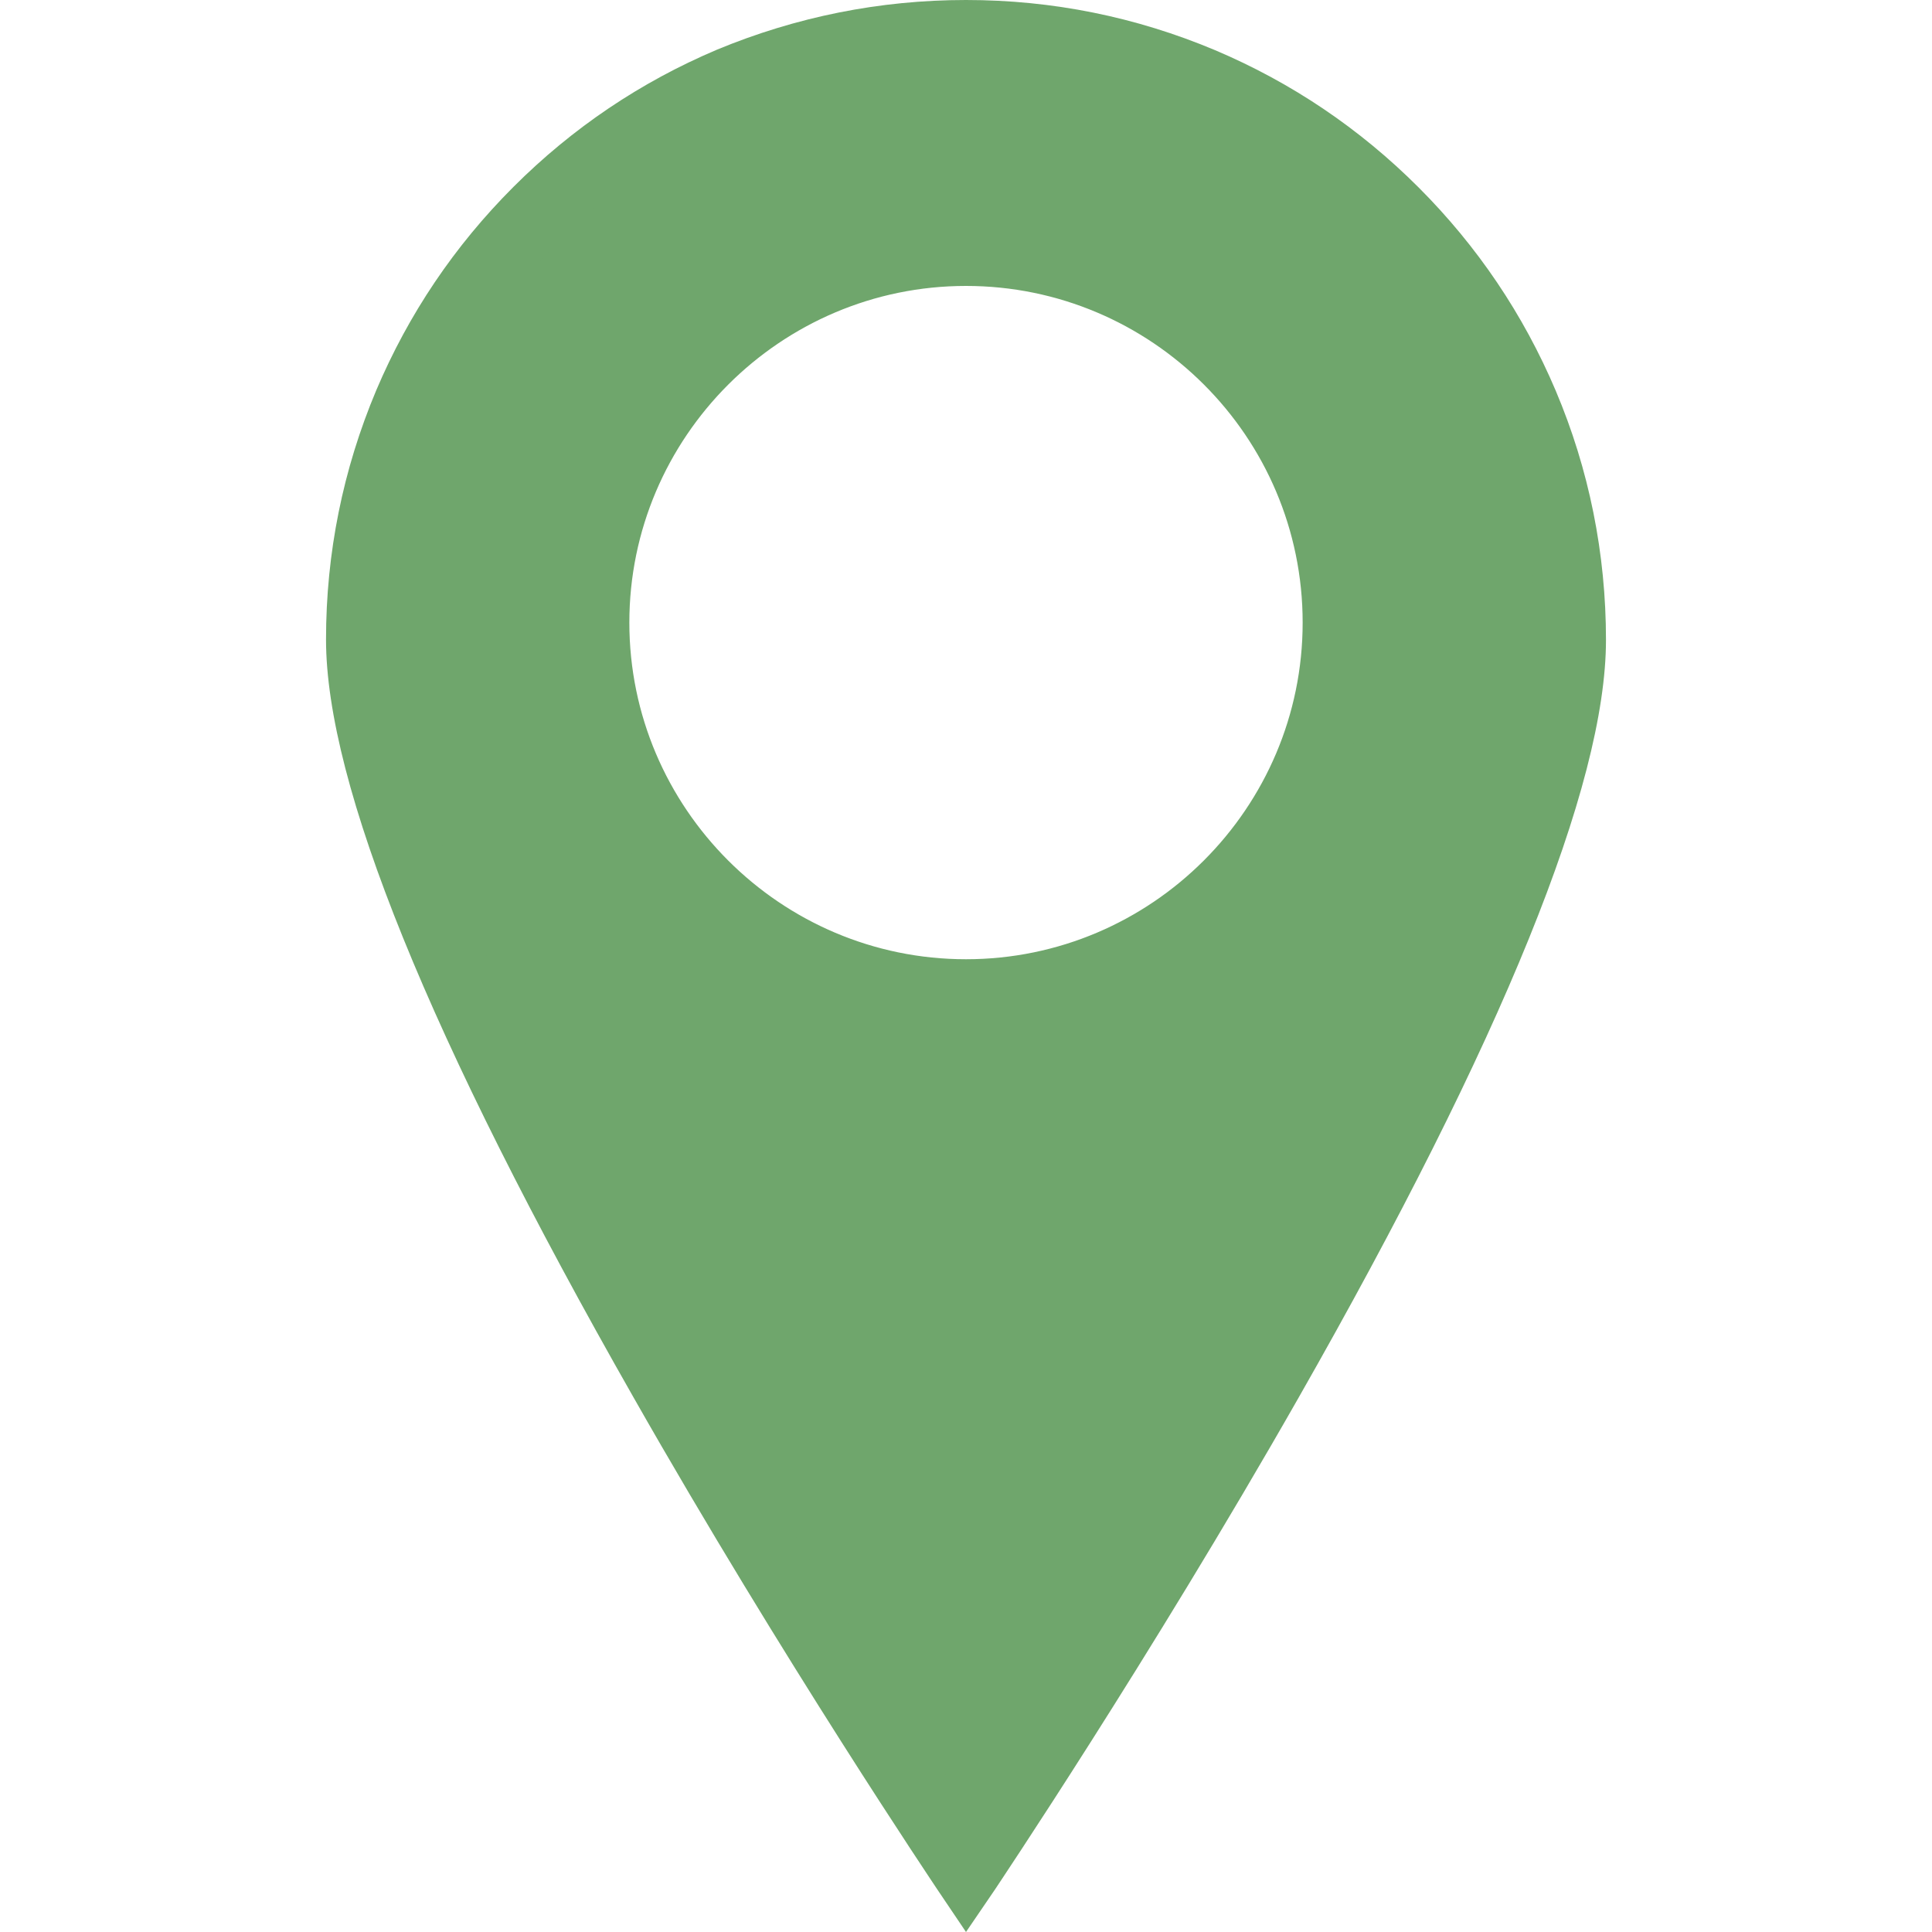
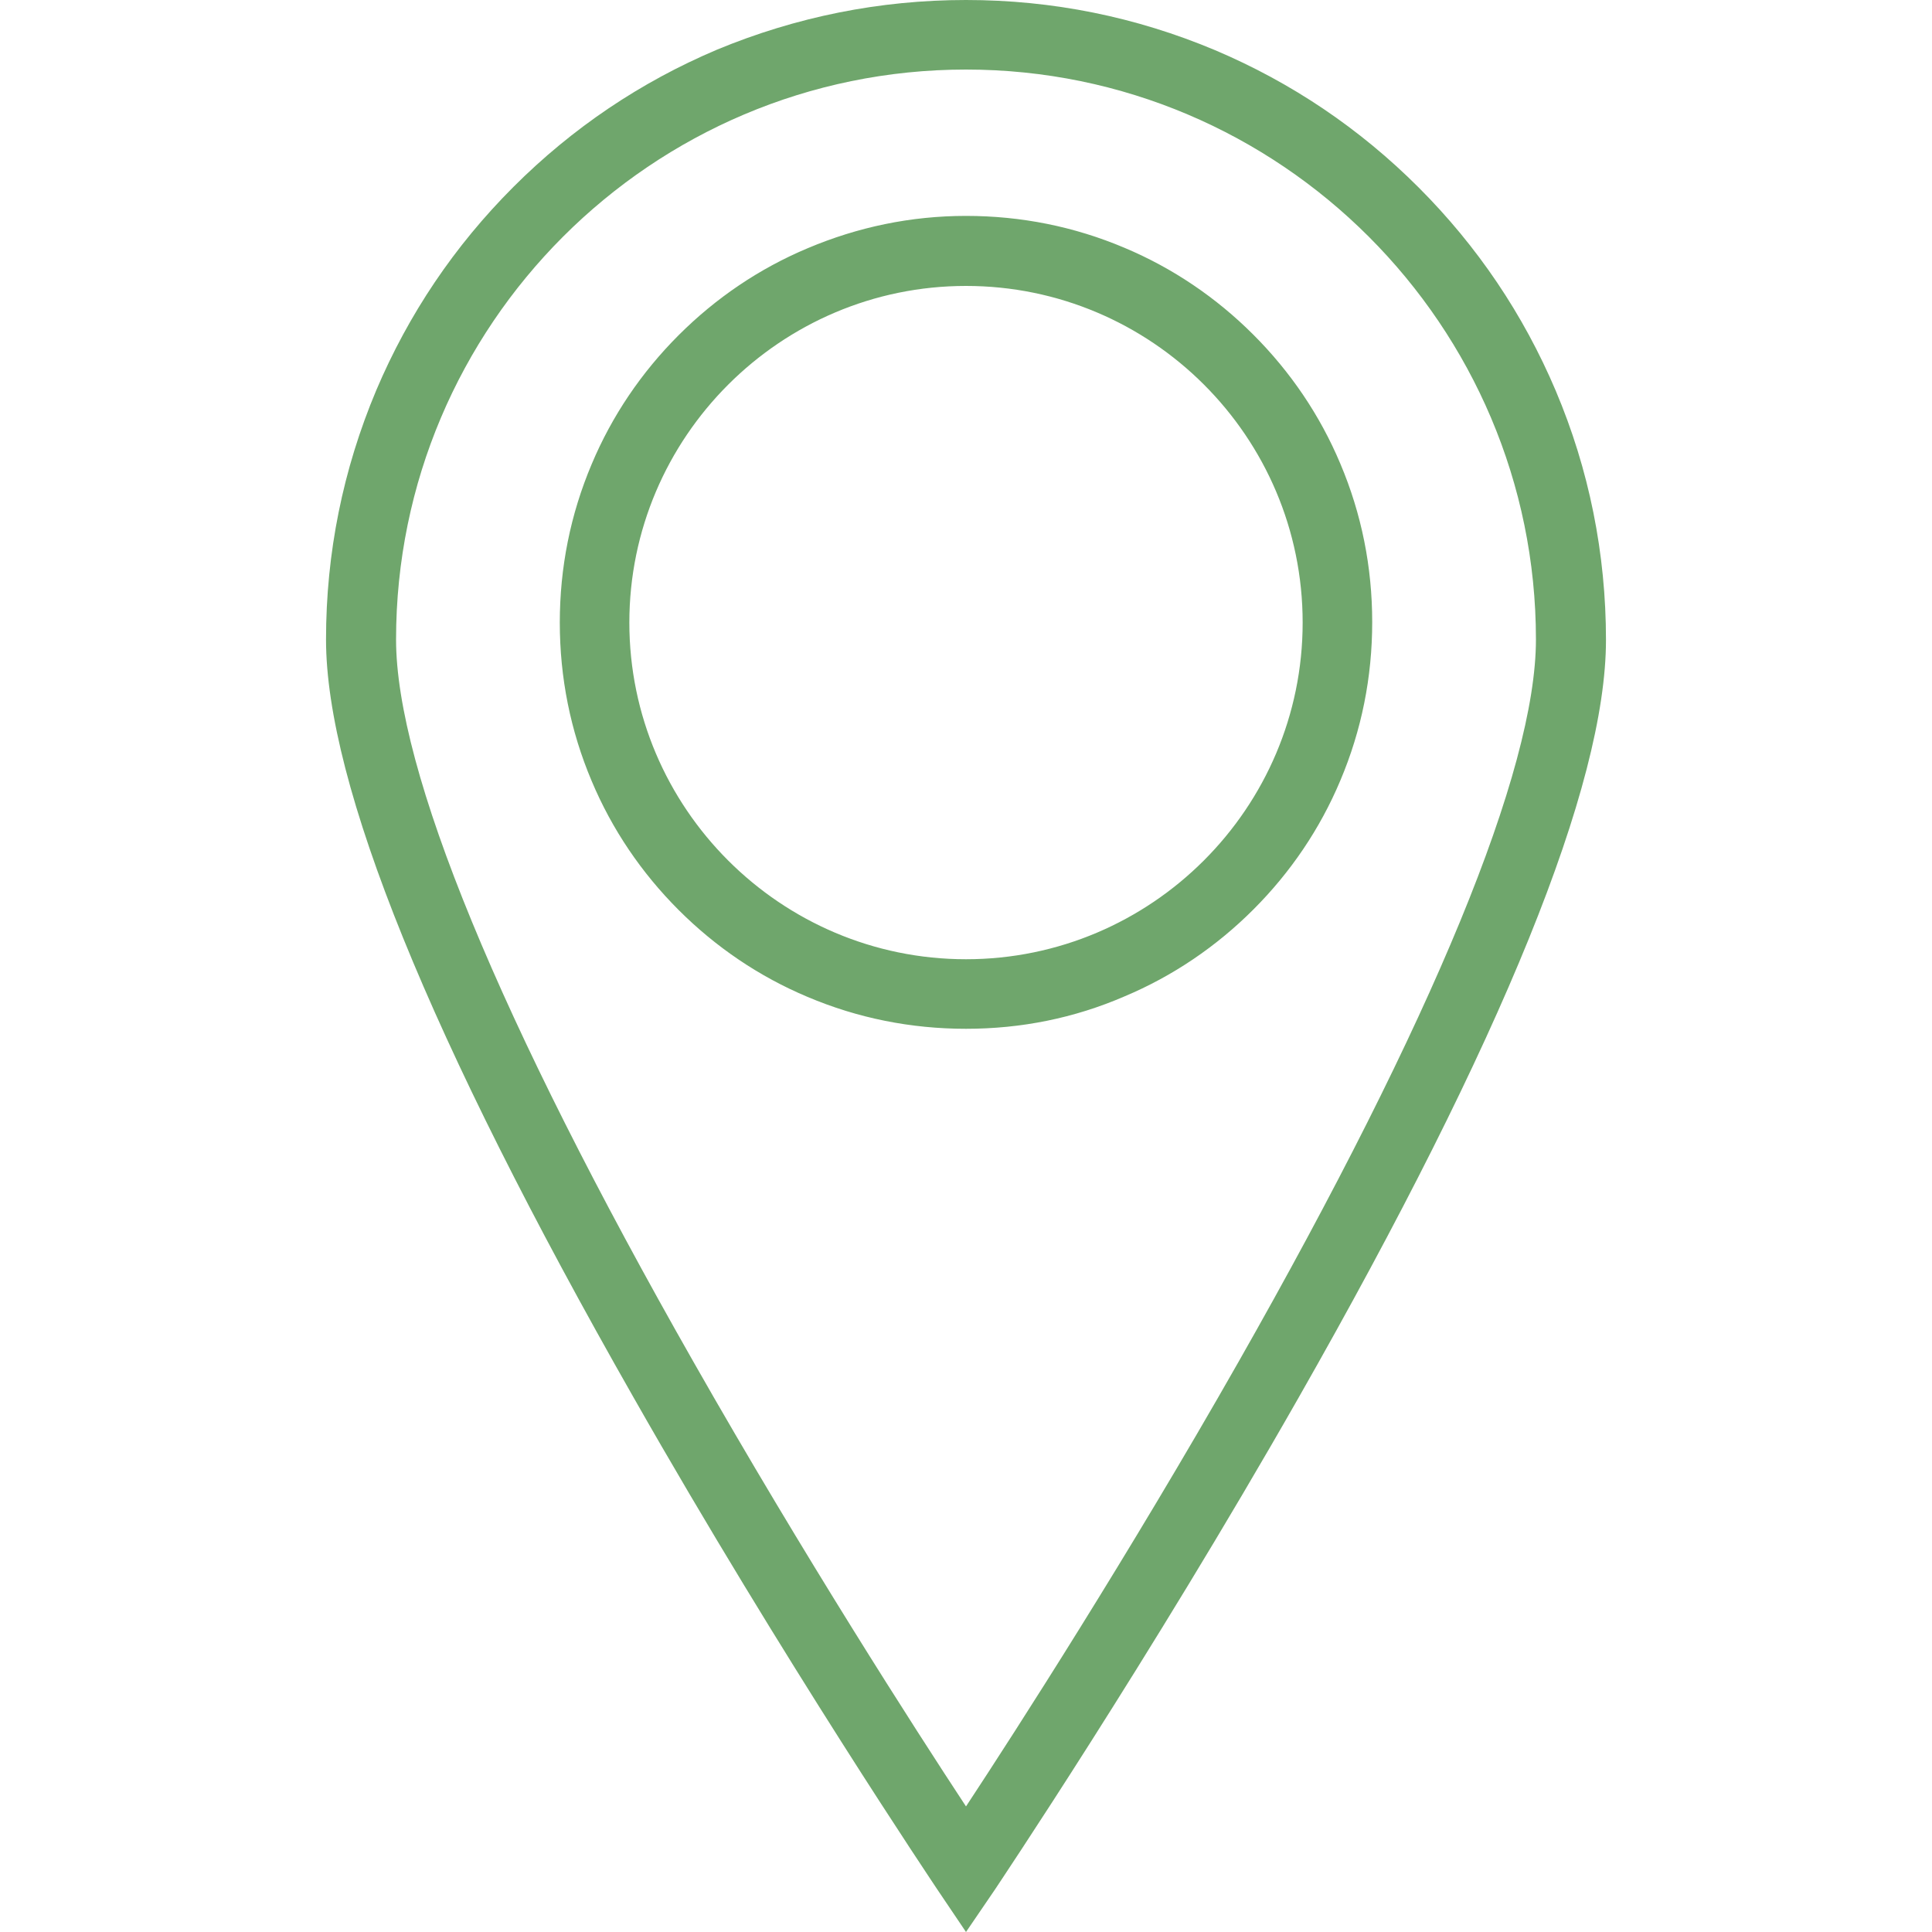
<svg xmlns="http://www.w3.org/2000/svg" version="1.1" id="Layer_1" x="0px" y="0px" viewBox="0 0 40 40" style="enable-background:new 0 0 40 40;" xml:space="preserve">
  <style type="text/css"> .st0{fill:#6FA66C;} </style>
  <g>
    <g>
-       <path class="st0" d="M20,0.72c-6.92,0-12.52,5.61-12.52,12.52S20,38.71,20,38.71s12.52-18.55,12.52-25.46S26.92,0.72,20,0.72z M20,20.58c-4.25,0-7.69-3.44-7.69-7.69S15.75,5.19,20,5.19s7.69,3.44,7.69,7.69S24.25,20.58,20,20.58z" />
      <path class="st0" d="M20,40l-0.6-0.89c-0.03-0.05-3.18-4.72-6.29-10.19c-4.22-7.41-6.36-12.69-6.36-15.68 c0-1.79,0.35-3.52,1.04-5.16c0.67-1.58,1.62-2.99,2.84-4.21c1.22-1.22,2.63-2.17,4.21-2.84C16.48,0.35,18.21,0,20,0 c1.79,0,3.52,0.35,5.16,1.04c1.58,0.67,2.99,1.62,4.21,2.84c1.22,1.22,2.17,2.63,2.84,4.21c0.69,1.63,1.04,3.37,1.04,5.16 c0,3-2.14,8.27-6.36,15.68c-3.11,5.46-6.26,10.14-6.29,10.19L20,40z M20,1.44c-6.51,0-11.8,5.29-11.8,11.8 c0,2.7,2.13,7.88,6.16,14.96c2.28,4.01,4.58,7.59,5.64,9.2c1.06-1.61,3.36-5.19,5.64-9.2c4.03-7.09,6.16-12.26,6.16-14.96 C31.8,6.74,26.51,1.44,20,1.44z M20,21.3c-1.14,0-2.24-0.22-3.28-0.66c-1-0.42-1.9-1.03-2.67-1.8c-0.77-0.77-1.38-1.67-1.8-2.67 c-0.44-1.04-0.66-2.14-0.66-3.28c0-1.14,0.22-2.24,0.66-3.28c0.42-1,1.03-1.9,1.8-2.67c0.77-0.77,1.67-1.38,2.67-1.8 C17.76,4.7,18.86,4.47,20,4.47c1.14,0,2.24,0.22,3.28,0.66c1,0.42,1.9,1.03,2.67,1.8c0.77,0.77,1.38,1.67,1.8,2.67 c0.44,1.04,0.66,2.14,0.66,3.28c0,1.14-0.22,2.24-0.66,3.28c-0.42,1-1.03,1.9-1.8,2.67c-0.77,0.77-1.67,1.38-2.67,1.8 C22.24,21.08,21.14,21.3,20,21.3z M20,5.92c-3.84,0-6.97,3.13-6.97,6.97c0,3.84,3.13,6.97,6.97,6.97c3.84,0,6.97-3.13,6.97-6.97 C26.97,9.04,23.84,5.92,20,5.92z" />
    </g>
  </g>
</svg>